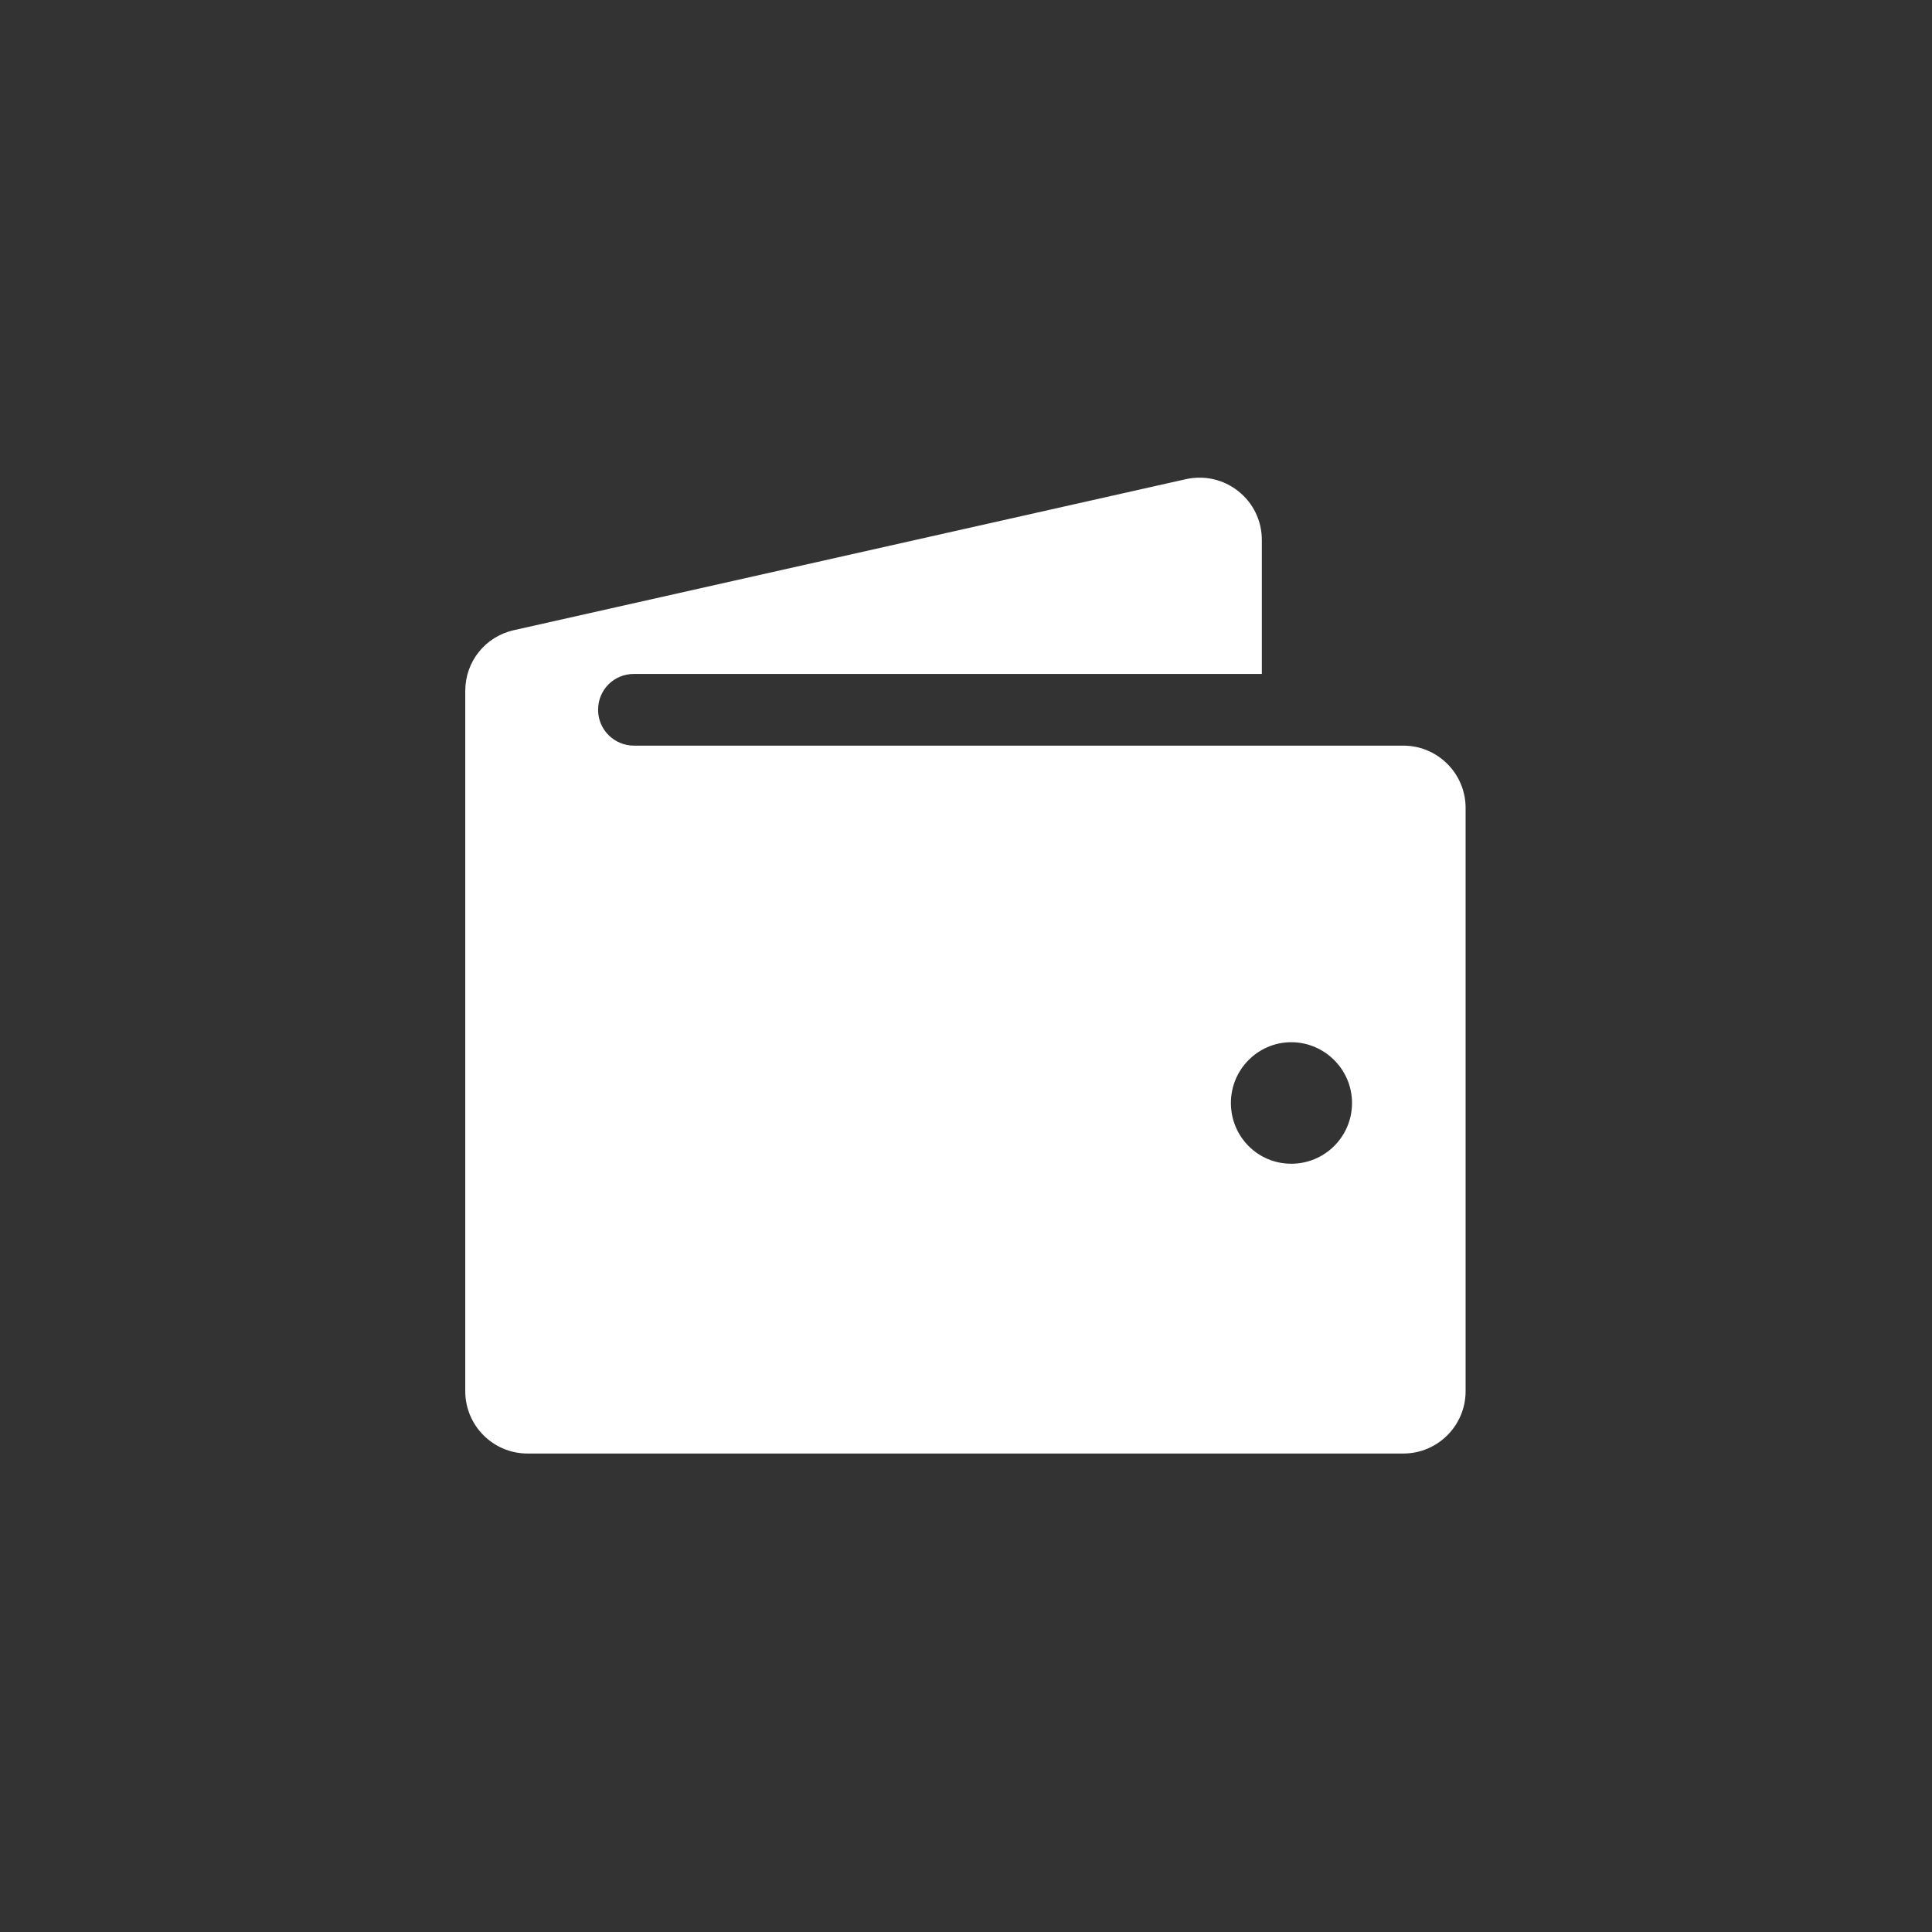
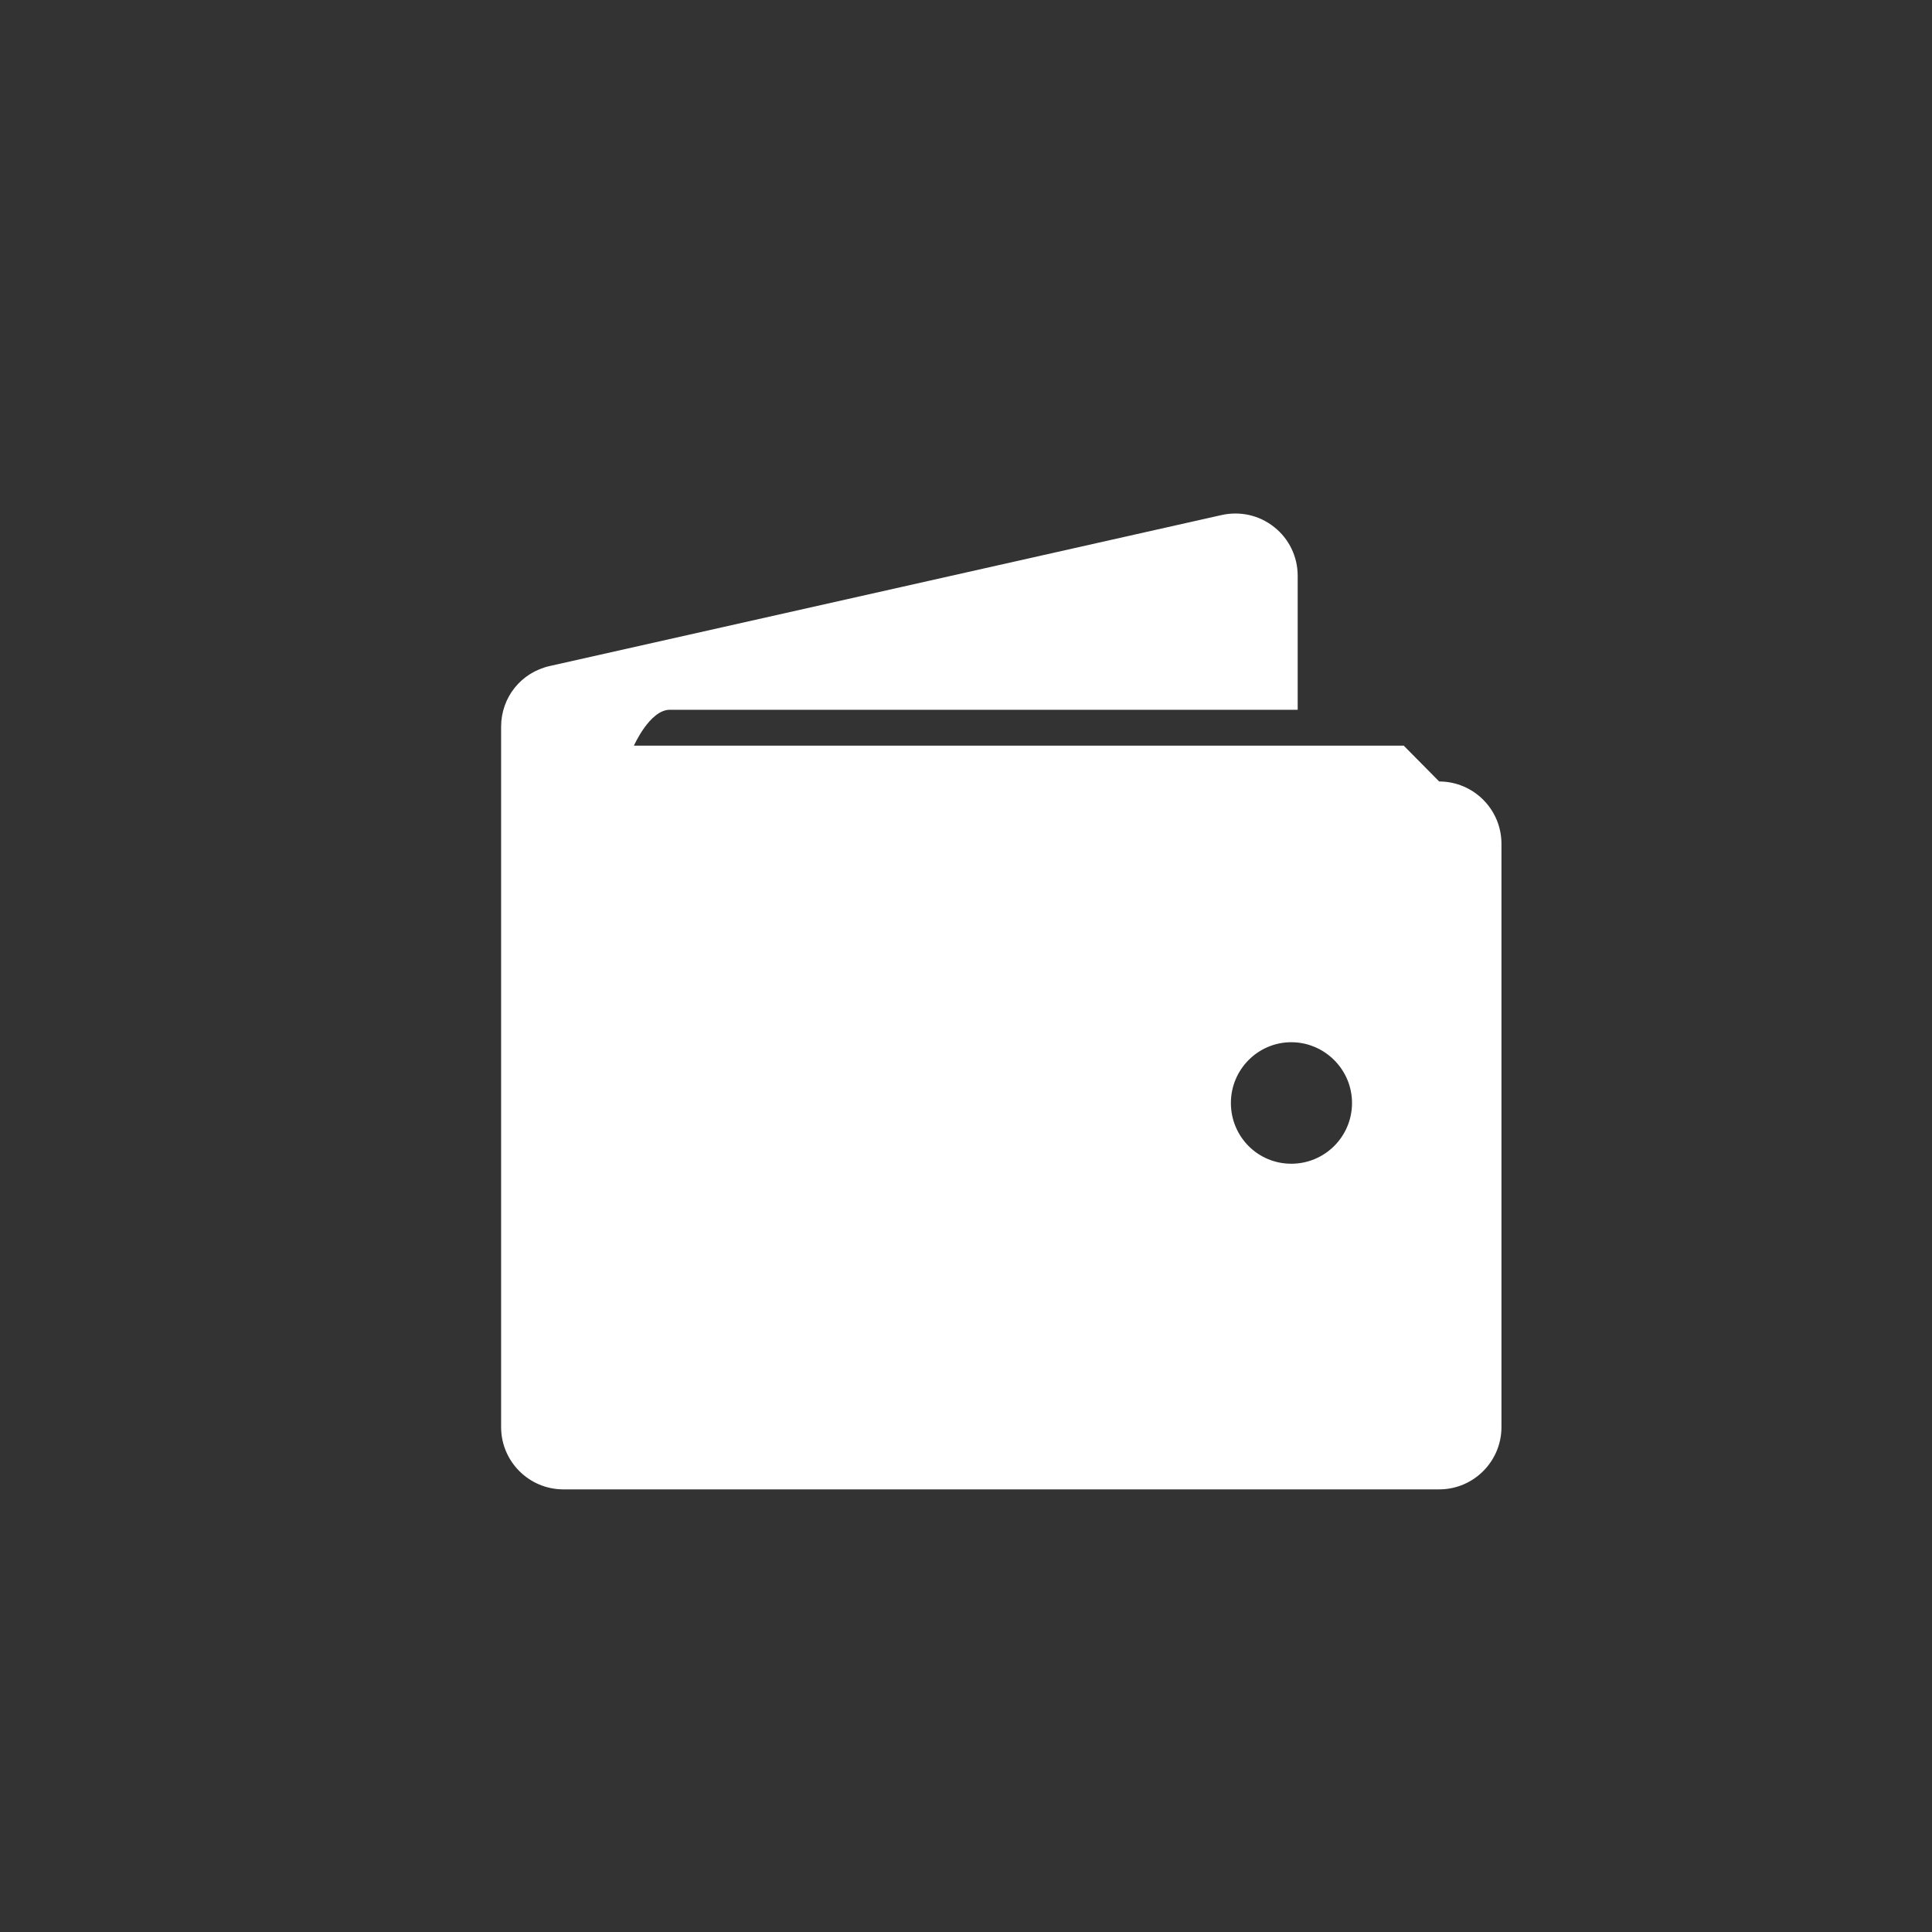
<svg xmlns="http://www.w3.org/2000/svg" id="Capa_1" version="1.1" viewBox="0 0 512 512">
  <rect x="0" y="0" width="512" height="512" fill="#333333" stroke="none" />
  <defs>
    <style>
      .st0 {
        fill: #fff;
      }
    </style>
  </defs>
-   <path class="st0" d="M372,197.6h-204c-5.2,0-9.5-4.2-9.5-9.5s4.2-9.5,9.5-9.5h166.4v-35.5c0-5.1-2.3-9.8-6.2-12.9-4-3.2-9.1-4.3-14-3.2l-178,40c-7.6,1.7-12.9,8.3-12.9,16.1v185.6c0,9.1,7.4,16.5,16.5,16.5h232.1c9.1,0,16.5-7.4,16.5-16.5v-154.6c0-9.1-7.4-16.5-16.5-16.5h0ZM342.2,308.4c-8.9,0-16-7.2-16-16.1s7.2-16.1,16-16.1,16.1,7.2,16.1,16.1-7.2,16.1-16.1,16.1Z" />
+   <path class="st0" d="M372,197.6h-204s4.2-9.5,9.5-9.5h166.4v-35.5c0-5.1-2.3-9.8-6.2-12.9-4-3.2-9.1-4.3-14-3.2l-178,40c-7.6,1.7-12.9,8.3-12.9,16.1v185.6c0,9.1,7.4,16.5,16.5,16.5h232.1c9.1,0,16.5-7.4,16.5-16.5v-154.6c0-9.1-7.4-16.5-16.5-16.5h0ZM342.2,308.4c-8.9,0-16-7.2-16-16.1s7.2-16.1,16-16.1,16.1,7.2,16.1,16.1-7.2,16.1-16.1,16.1Z" />
</svg>